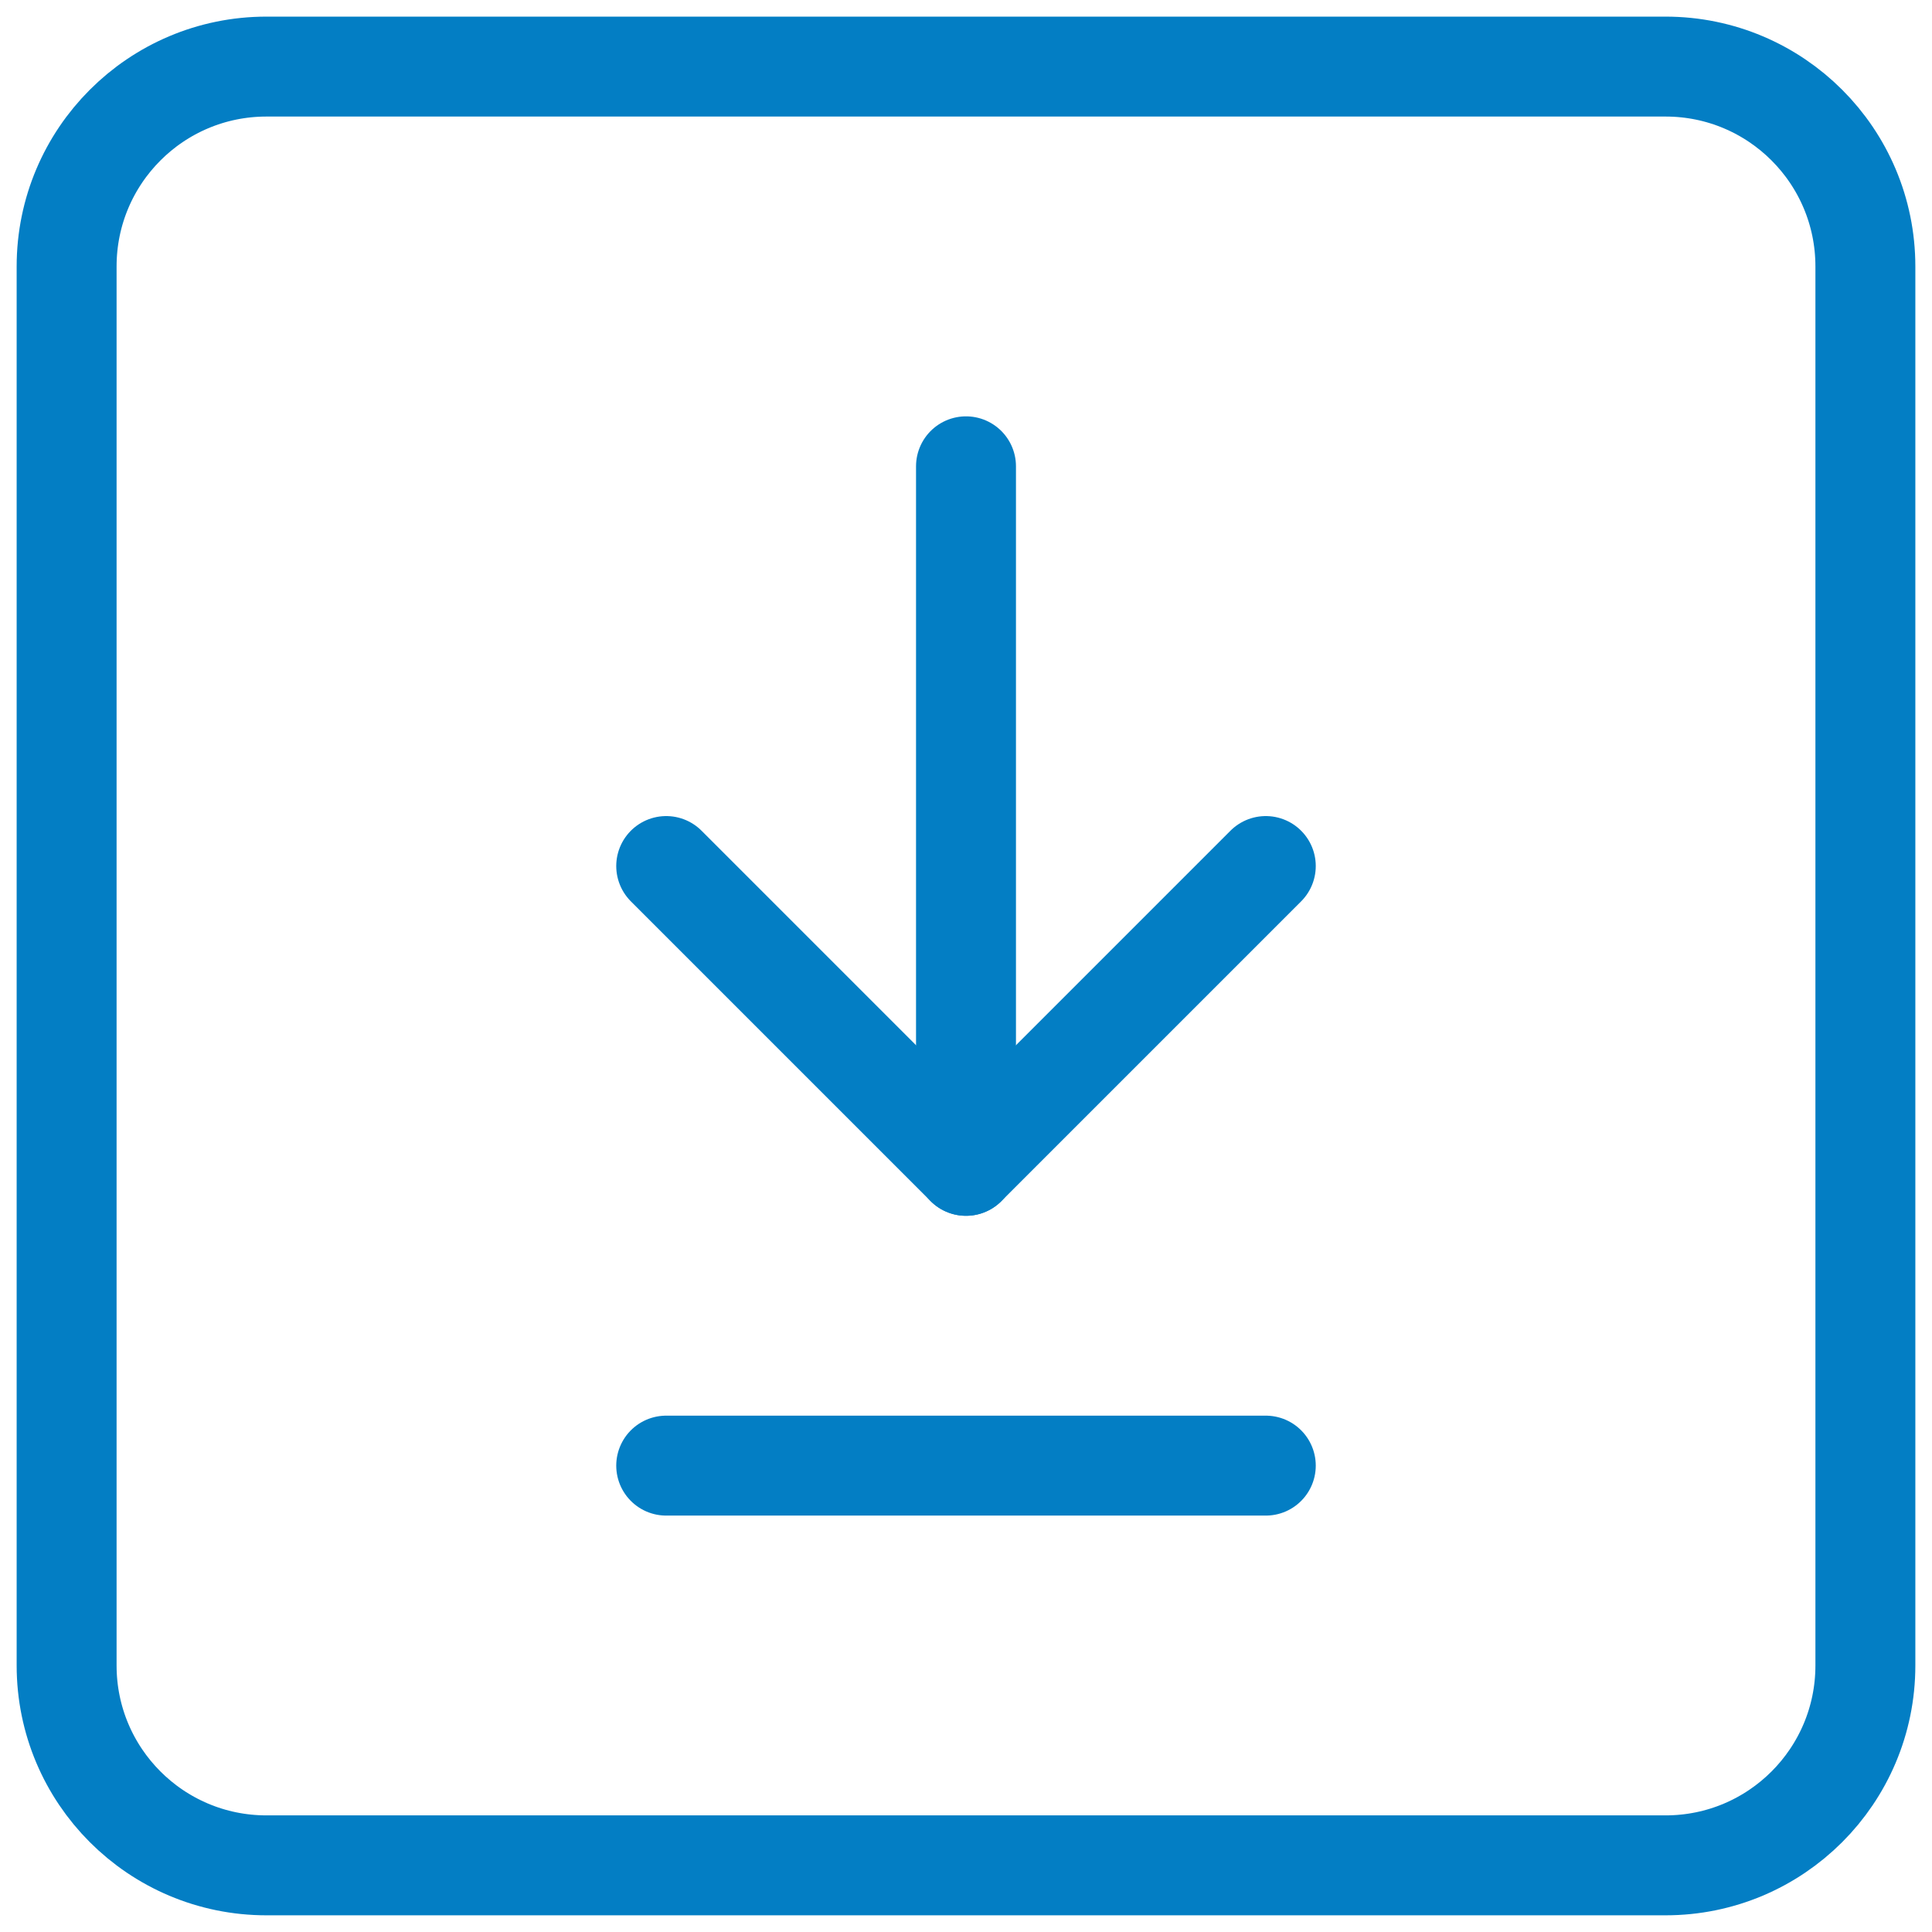
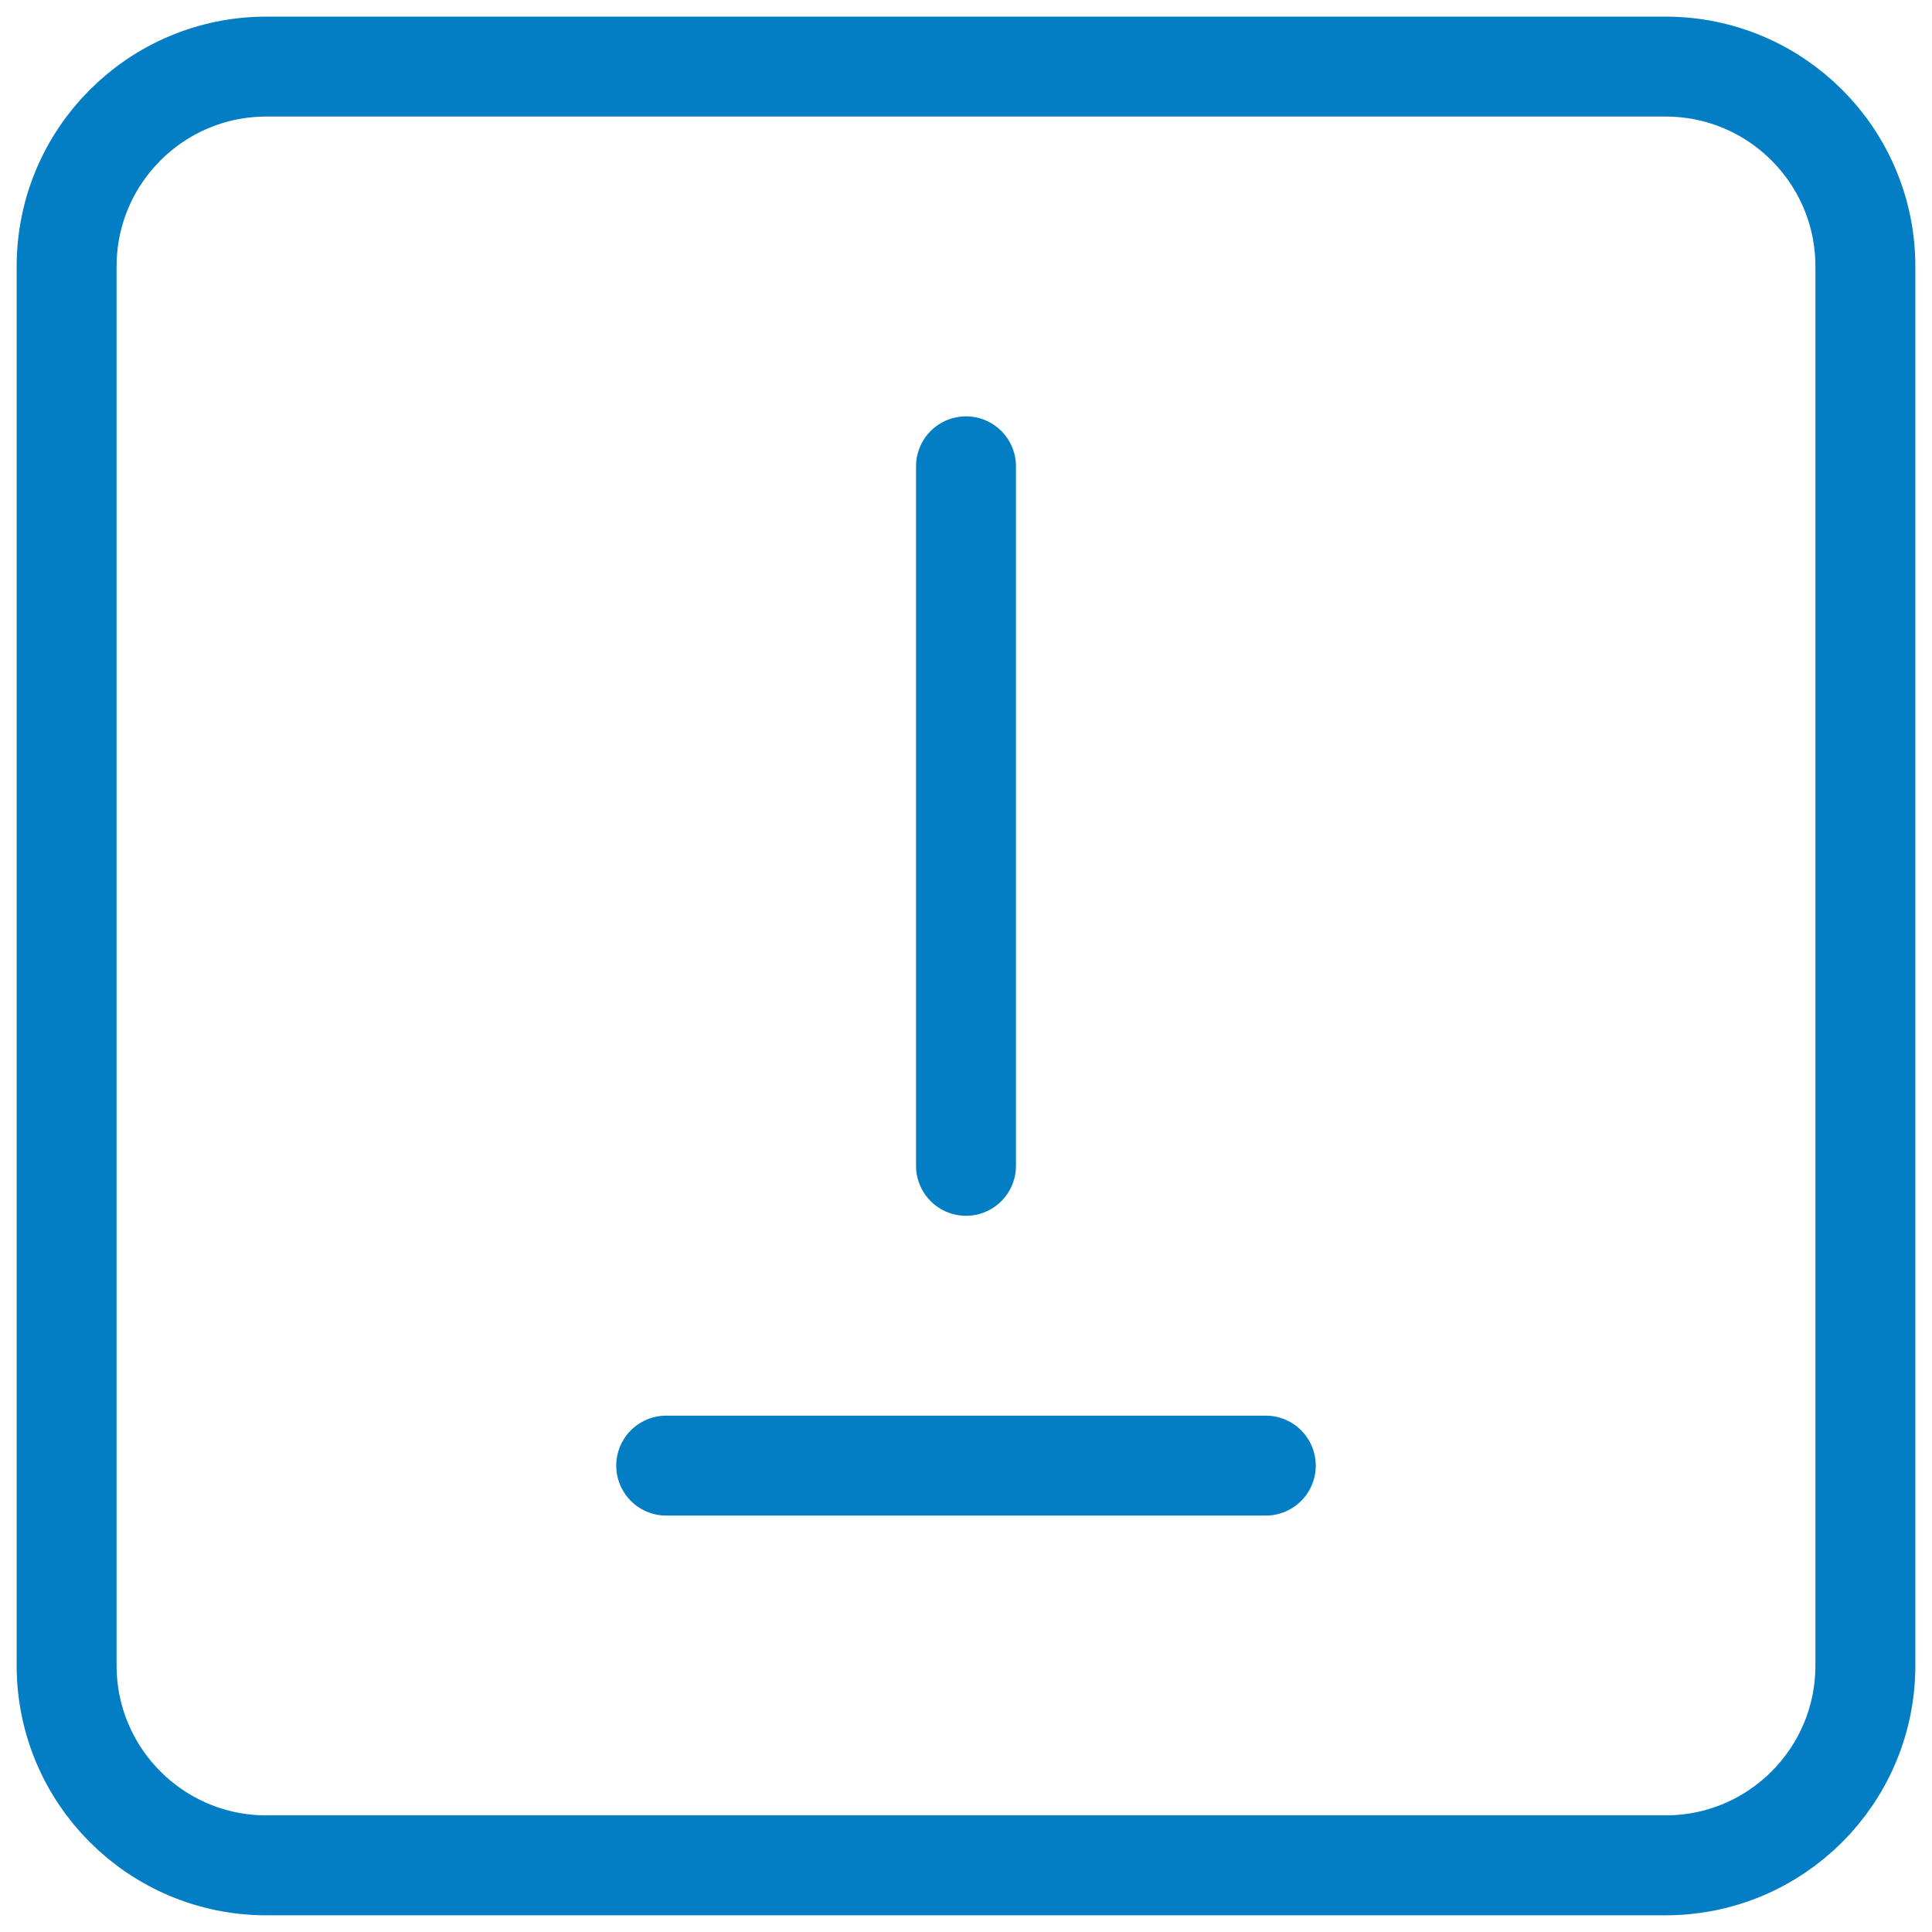
<svg xmlns="http://www.w3.org/2000/svg" width="58" height="58" viewBox="0 0 58 58" fill="none">
  <path d="M29 34.999V13.999" stroke="#037EC4" stroke-width="3" stroke-linecap="round" stroke-linejoin="round" />
-   <path d="M38 25.999L29 34.999L20 25.999" stroke="#037EC4" stroke-width="3" stroke-linecap="round" stroke-linejoin="round" />
  <path d="M20 43.999H38" stroke="#037EC4" stroke-width="3" stroke-linecap="round" stroke-linejoin="round" />
  <path fill-rule="evenodd" clip-rule="evenodd" d="M50 55.999H8C4.685 55.999 2 53.314 2 49.999V7.999C2 4.684 4.685 1.999 8 1.999H50C53.315 1.999 56 4.684 56 7.999V49.999C56 53.314 53.315 55.999 50 55.999Z" stroke="#037EC4" stroke-width="3" stroke-linecap="round" stroke-linejoin="round" />
</svg>